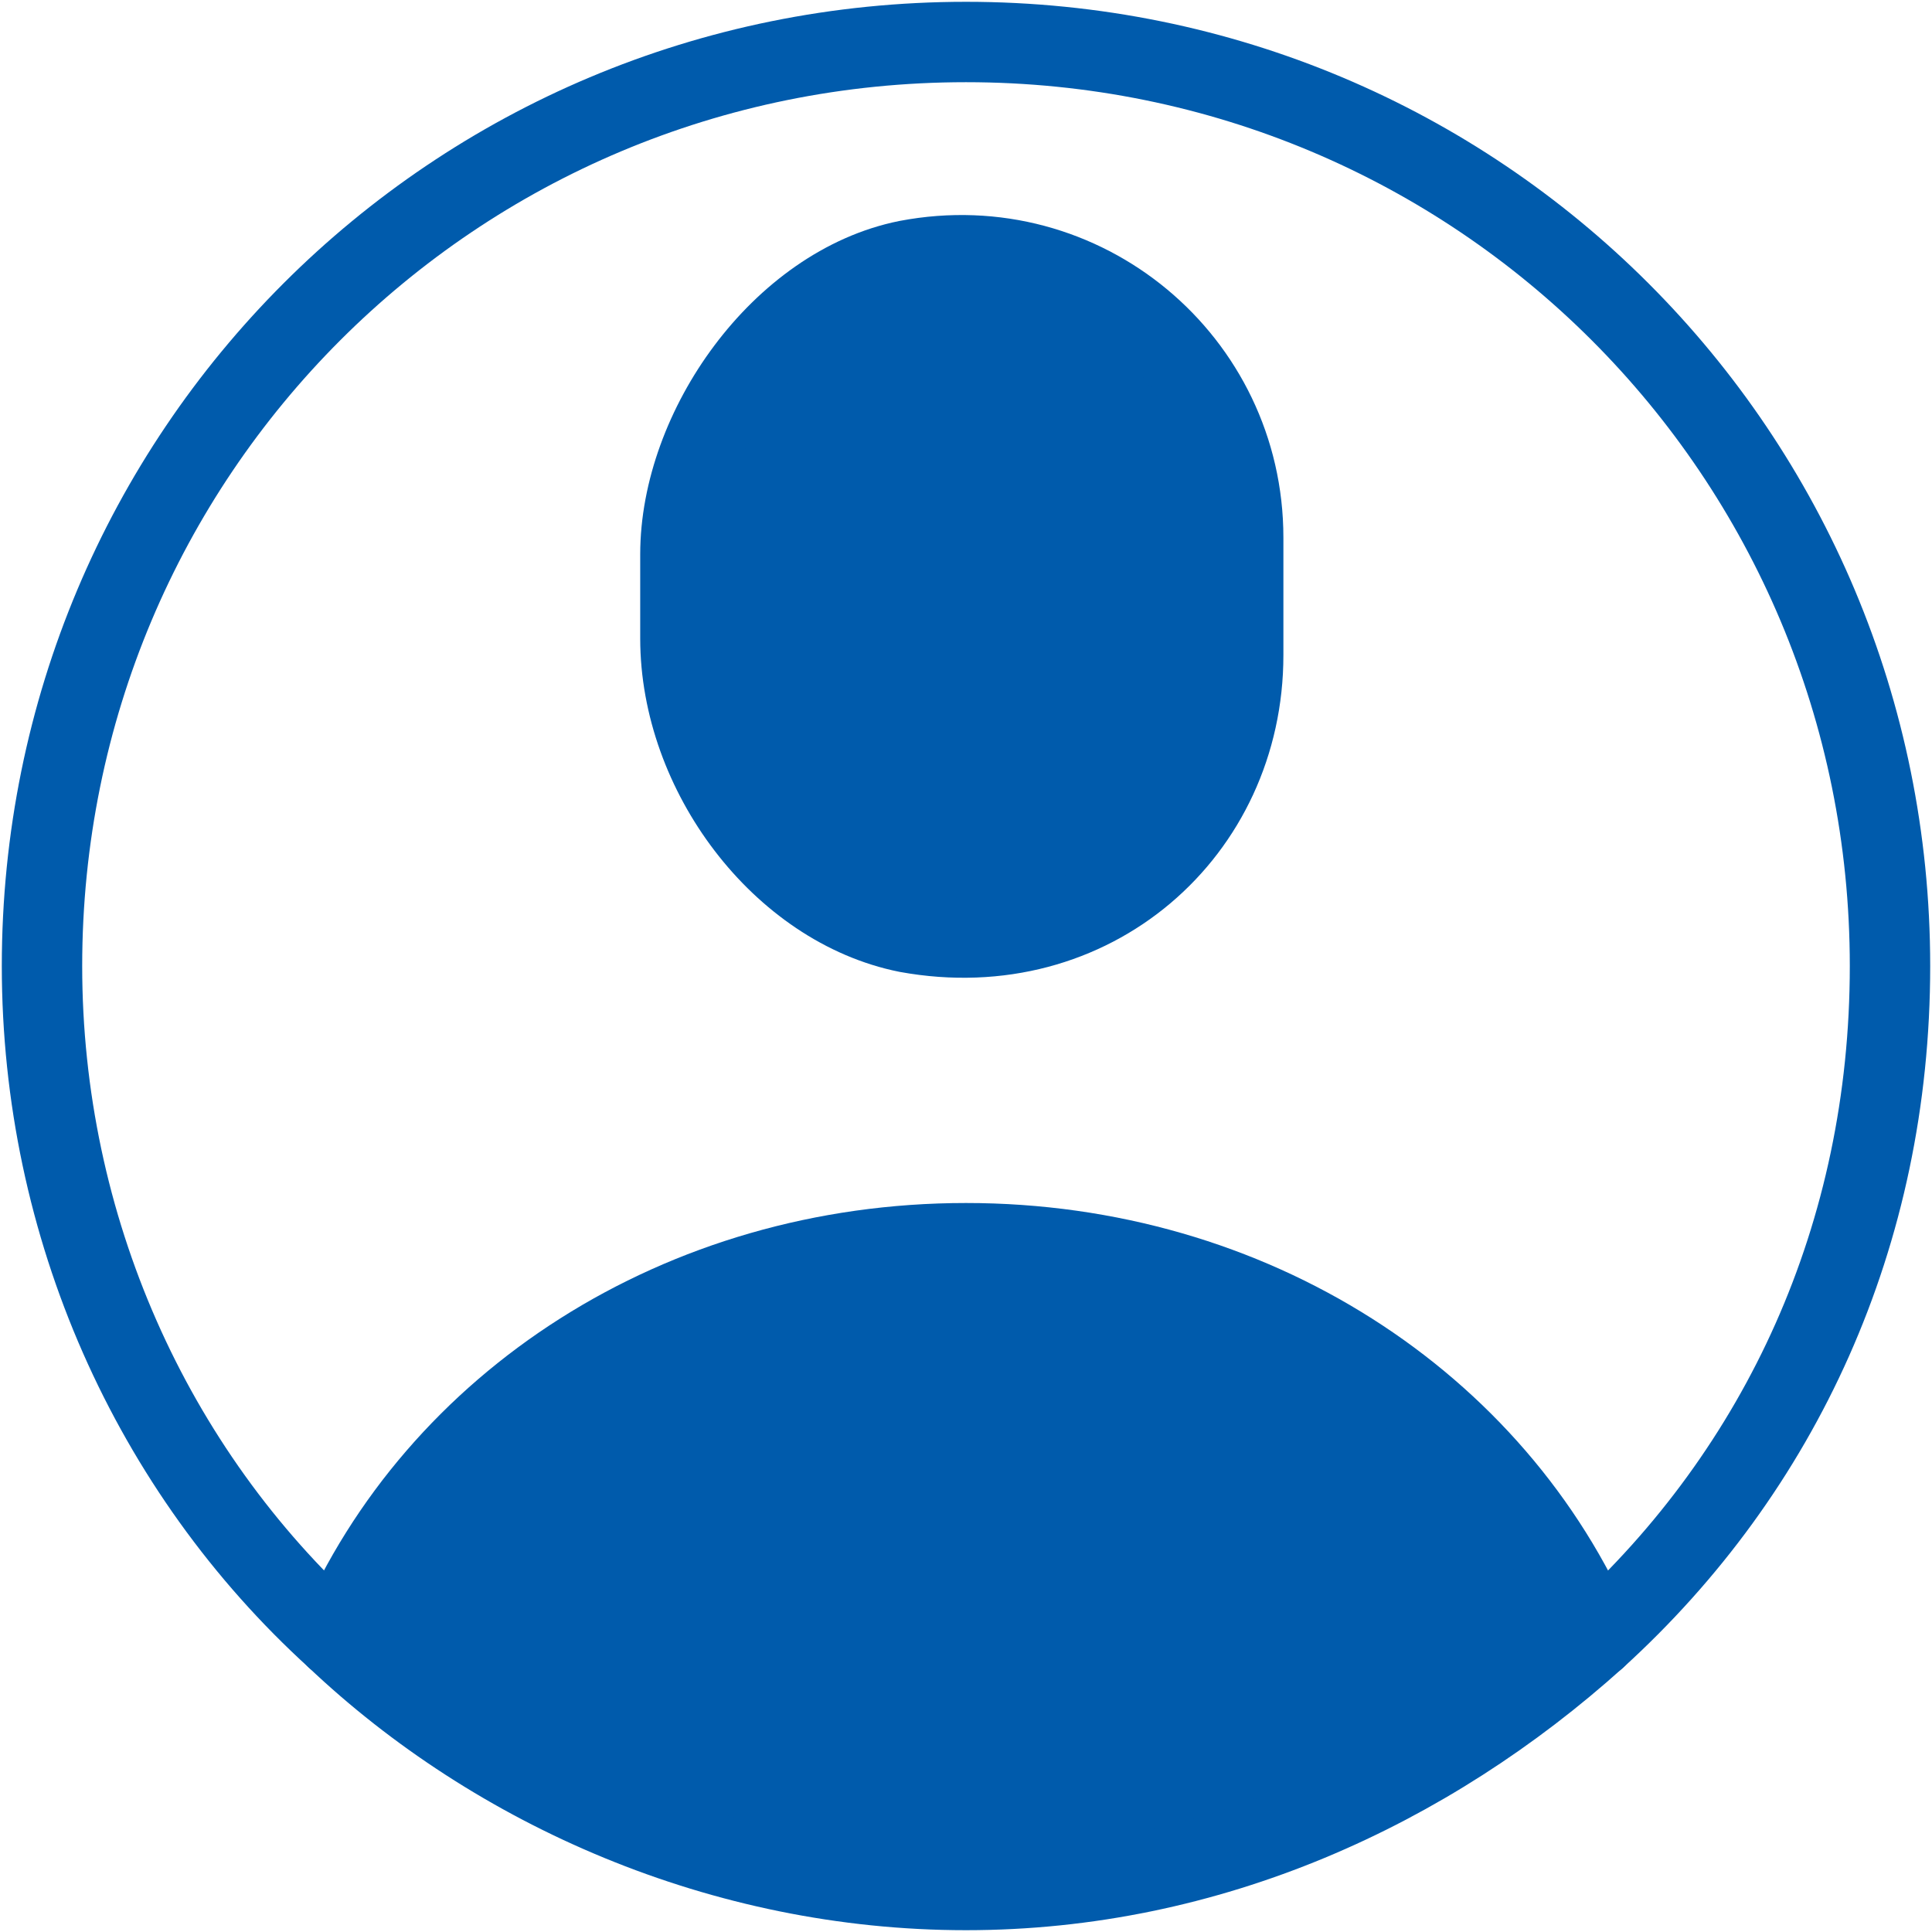
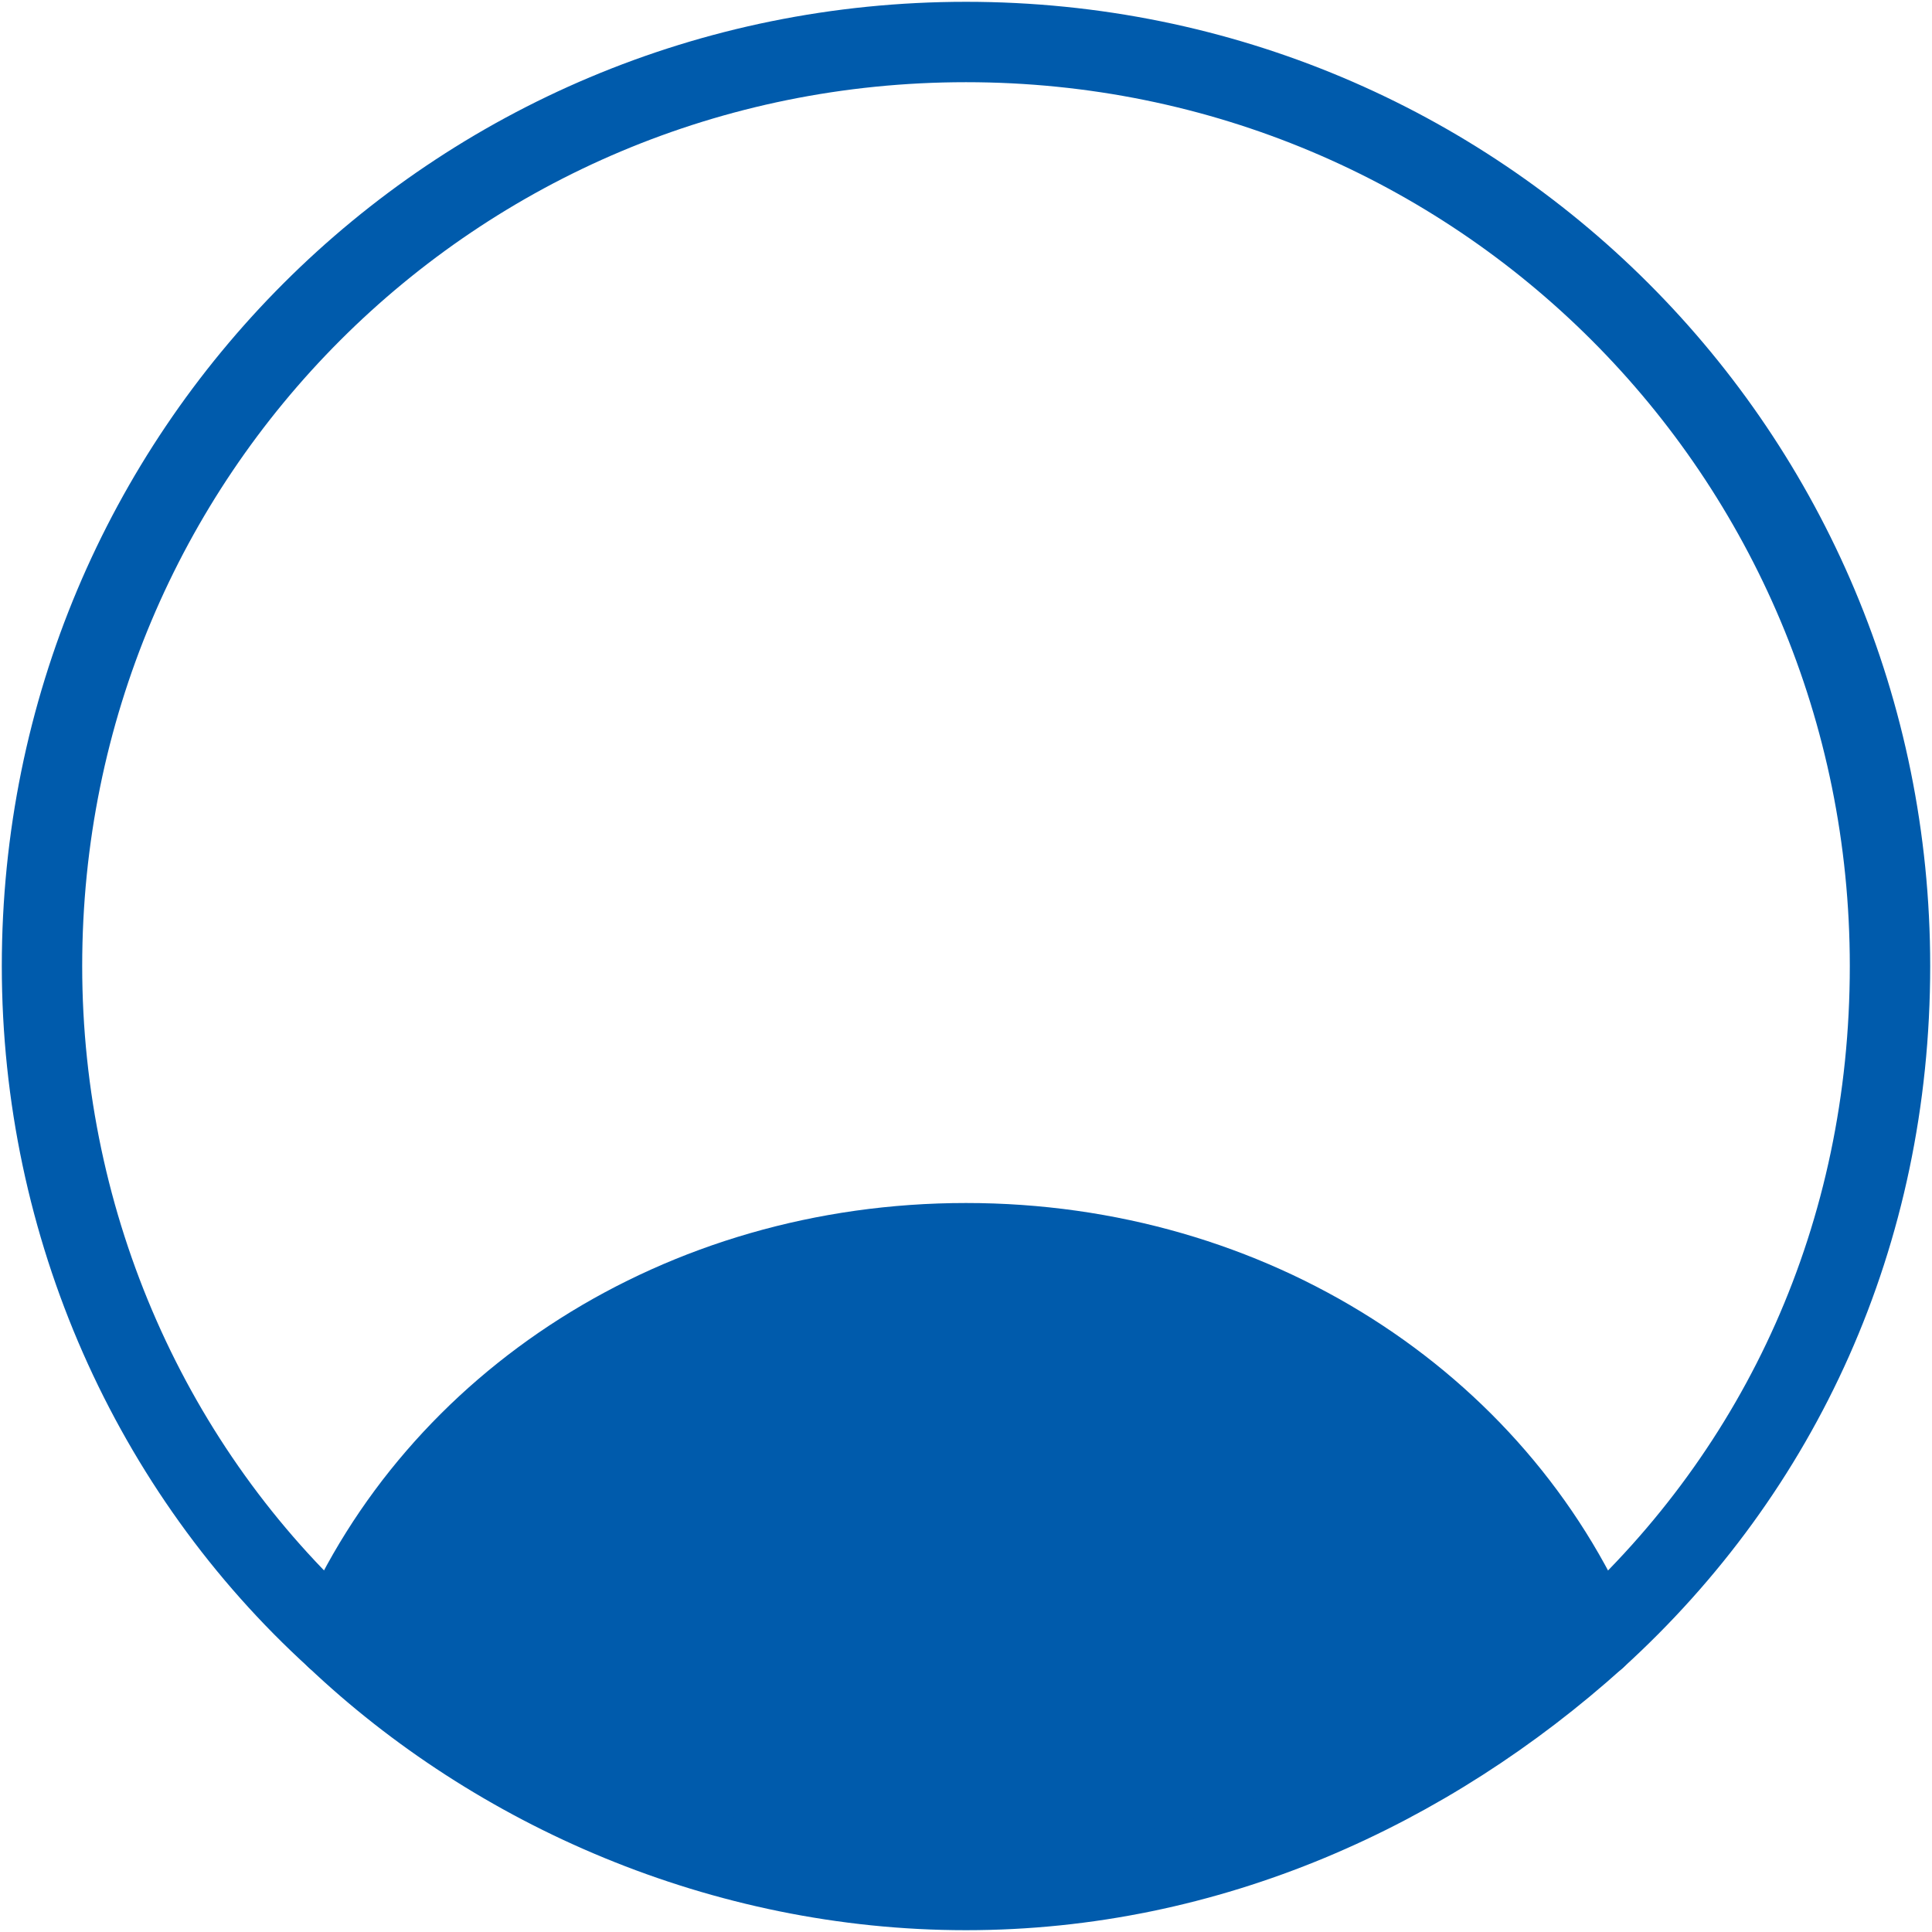
<svg xmlns="http://www.w3.org/2000/svg" version="1.1" id="レイヤー_1" x="0px" y="0px" viewBox="0 0 23 23" style="enable-background:new 0 0 23 23;" xml:space="preserve">
  <style type="text/css">
	.st0{fill:#005BAC;stroke:#005BAC;stroke-width:0.957;stroke-linecap:round;stroke-linejoin:round;stroke-miterlimit:10;}
	.st1{fill:#005BAC;}
	.st2{fill:none;stroke:#005BAC;stroke-width:0.957;stroke-linecap:round;stroke-linejoin:round;stroke-miterlimit:10;}
</style>
  <g>
-     <path class="st0" d="M14.8,7.8c0,2.1-1.8,3.7-4,3.3c-1.5-0.3-2.7-1.9-2.7-3.5v-1c0-1.5,1.2-3.2,2.7-3.5c2.1-0.4,4,1.2,4,3.3V7.8z" />
    <g id="XMLID_1_">
      <g>
        <path class="st1" d="M11.5,14.8c3.4,0,6.3,1.9,7.5,4.7c-2,1.8-4.6,3-7.5,3s-5.5-1.1-7.5-3C5.2,16.8,8.1,14.8,11.5,14.8z" />
      </g>
      <g>
        <path class="st2" d="M4,19.5c-2.2-2-3.5-4.9-3.5-8c0-6.1,4.9-11,11-11s11,4.9,11,11c0,3.2-1.3,6-3.5,8c-2,1.8-4.6,3-7.5,3     S5.9,21.3,4,19.5z" />
        <path class="st2" d="M4,19.5c1.2-2.8,4.1-4.7,7.5-4.7s6.3,1.9,7.5,4.7" />
      </g>
    </g>
  </g>
</svg>